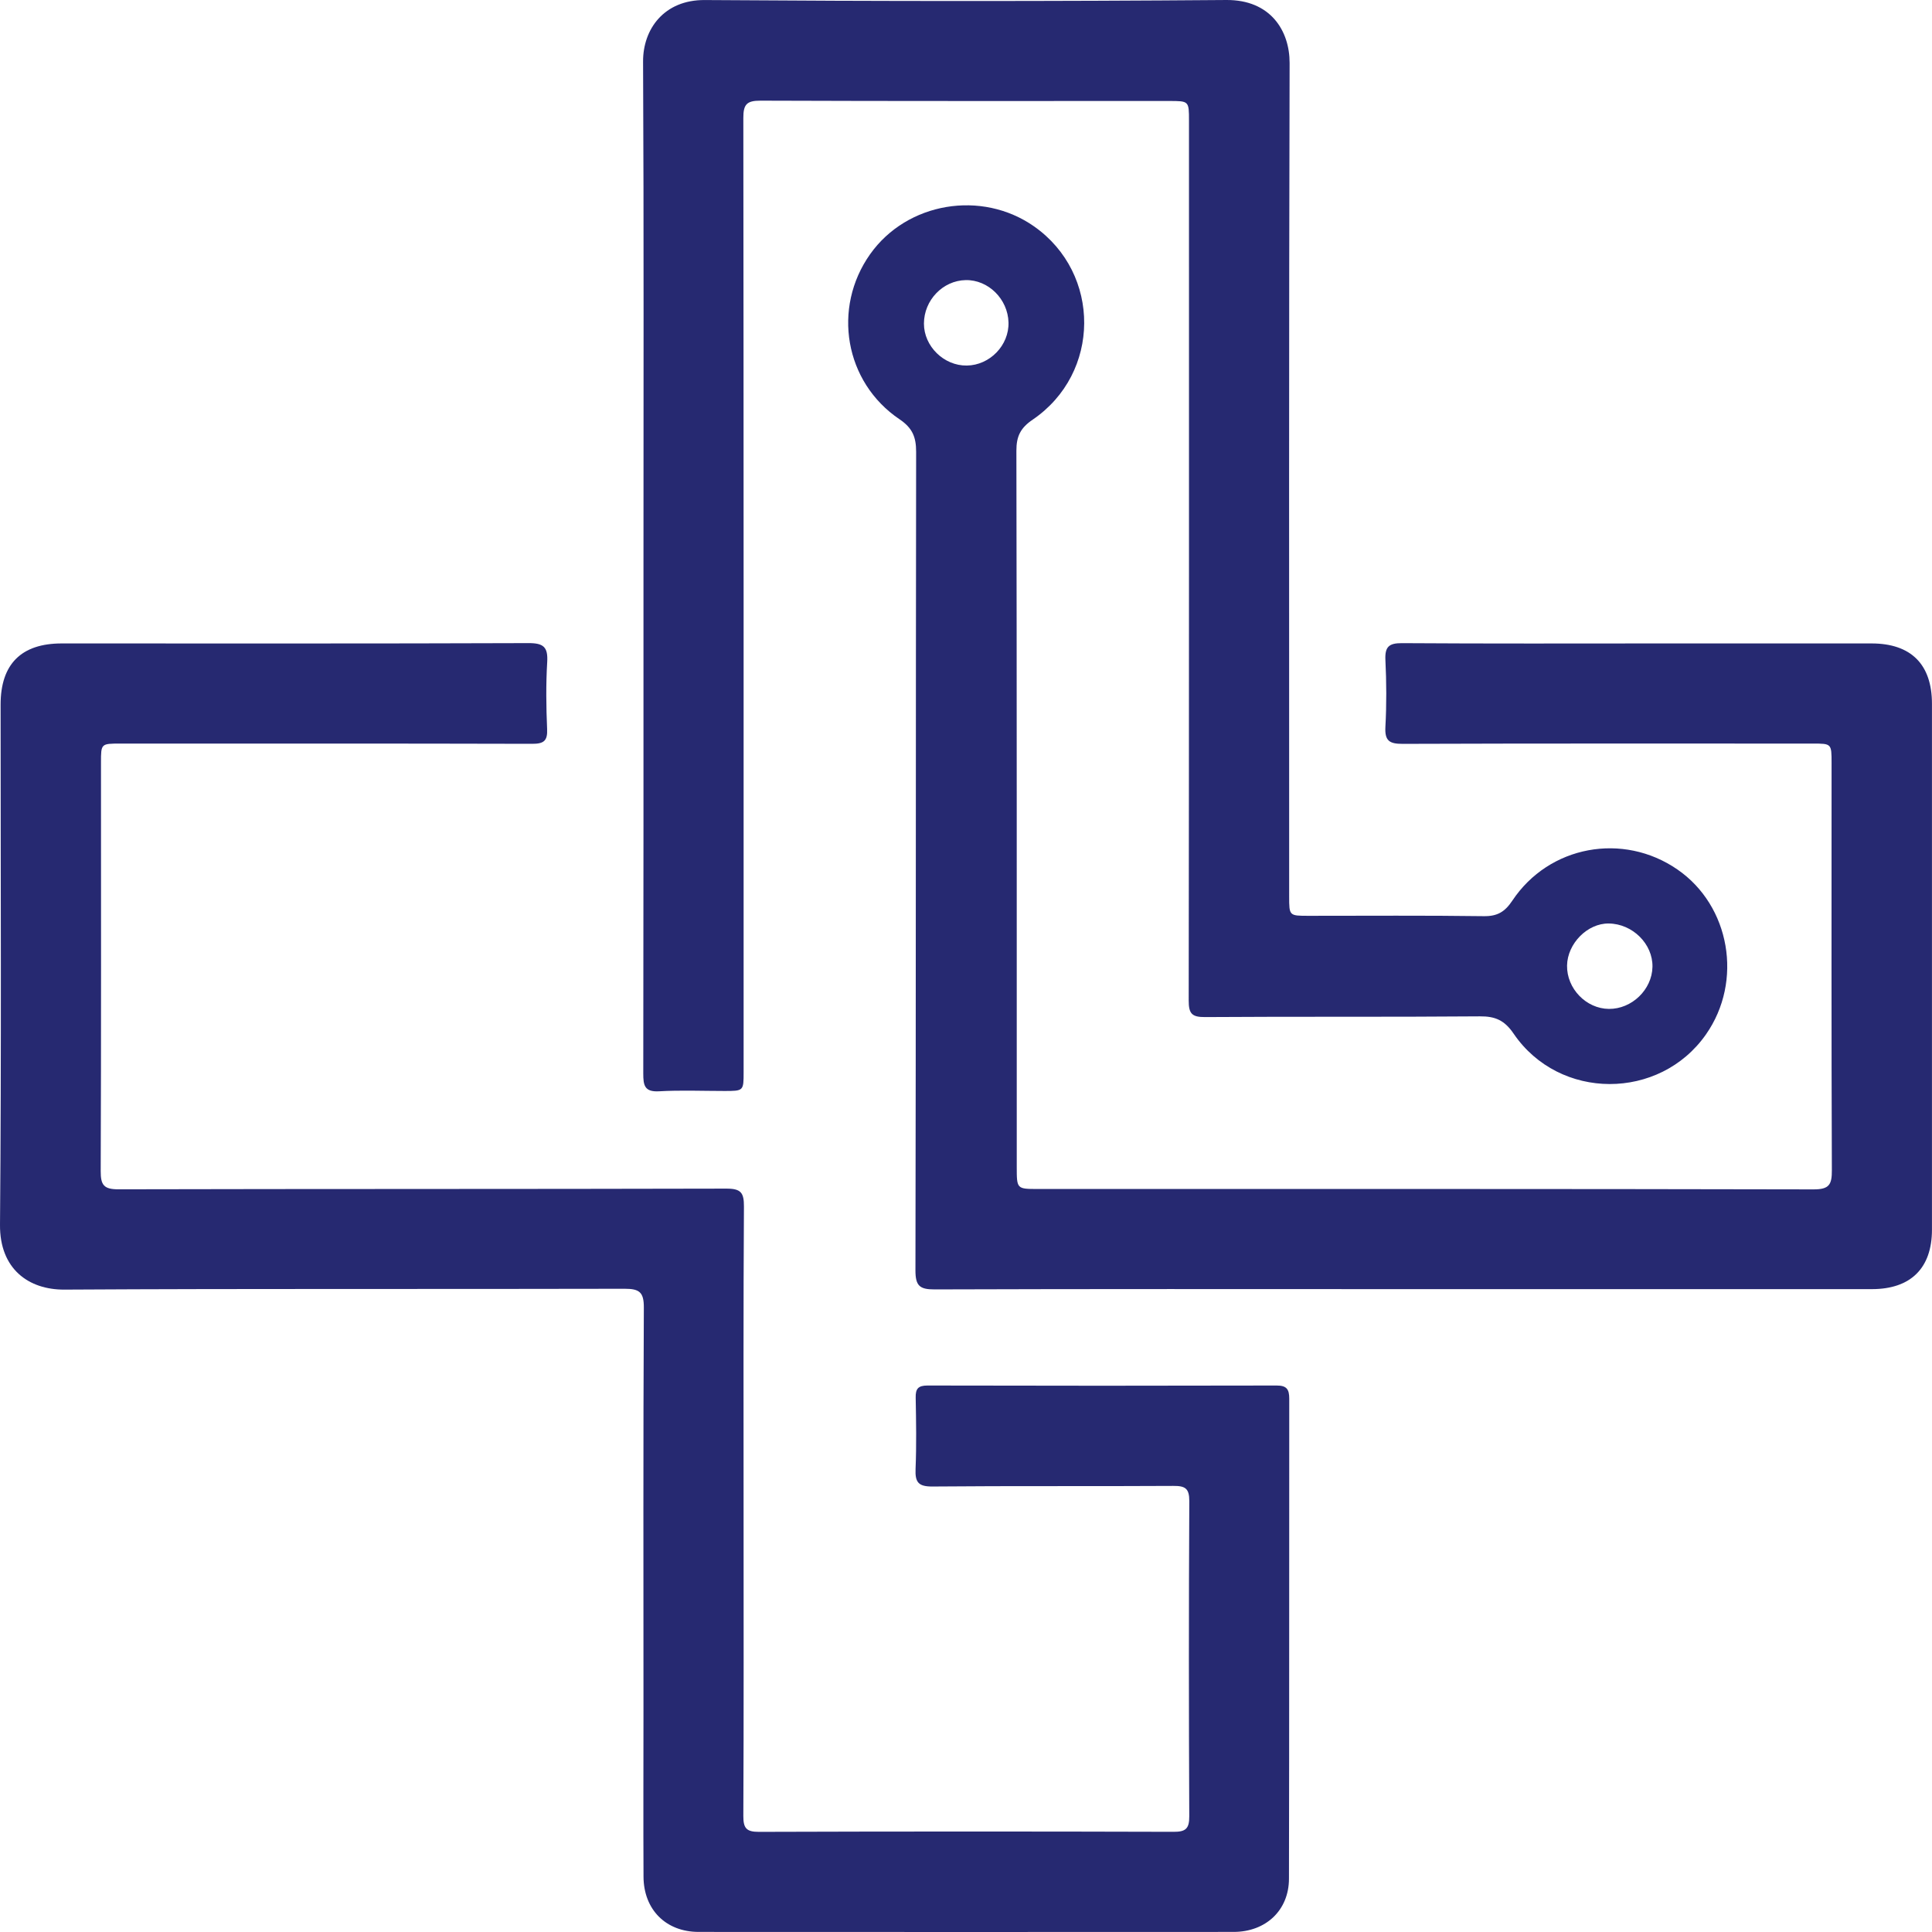
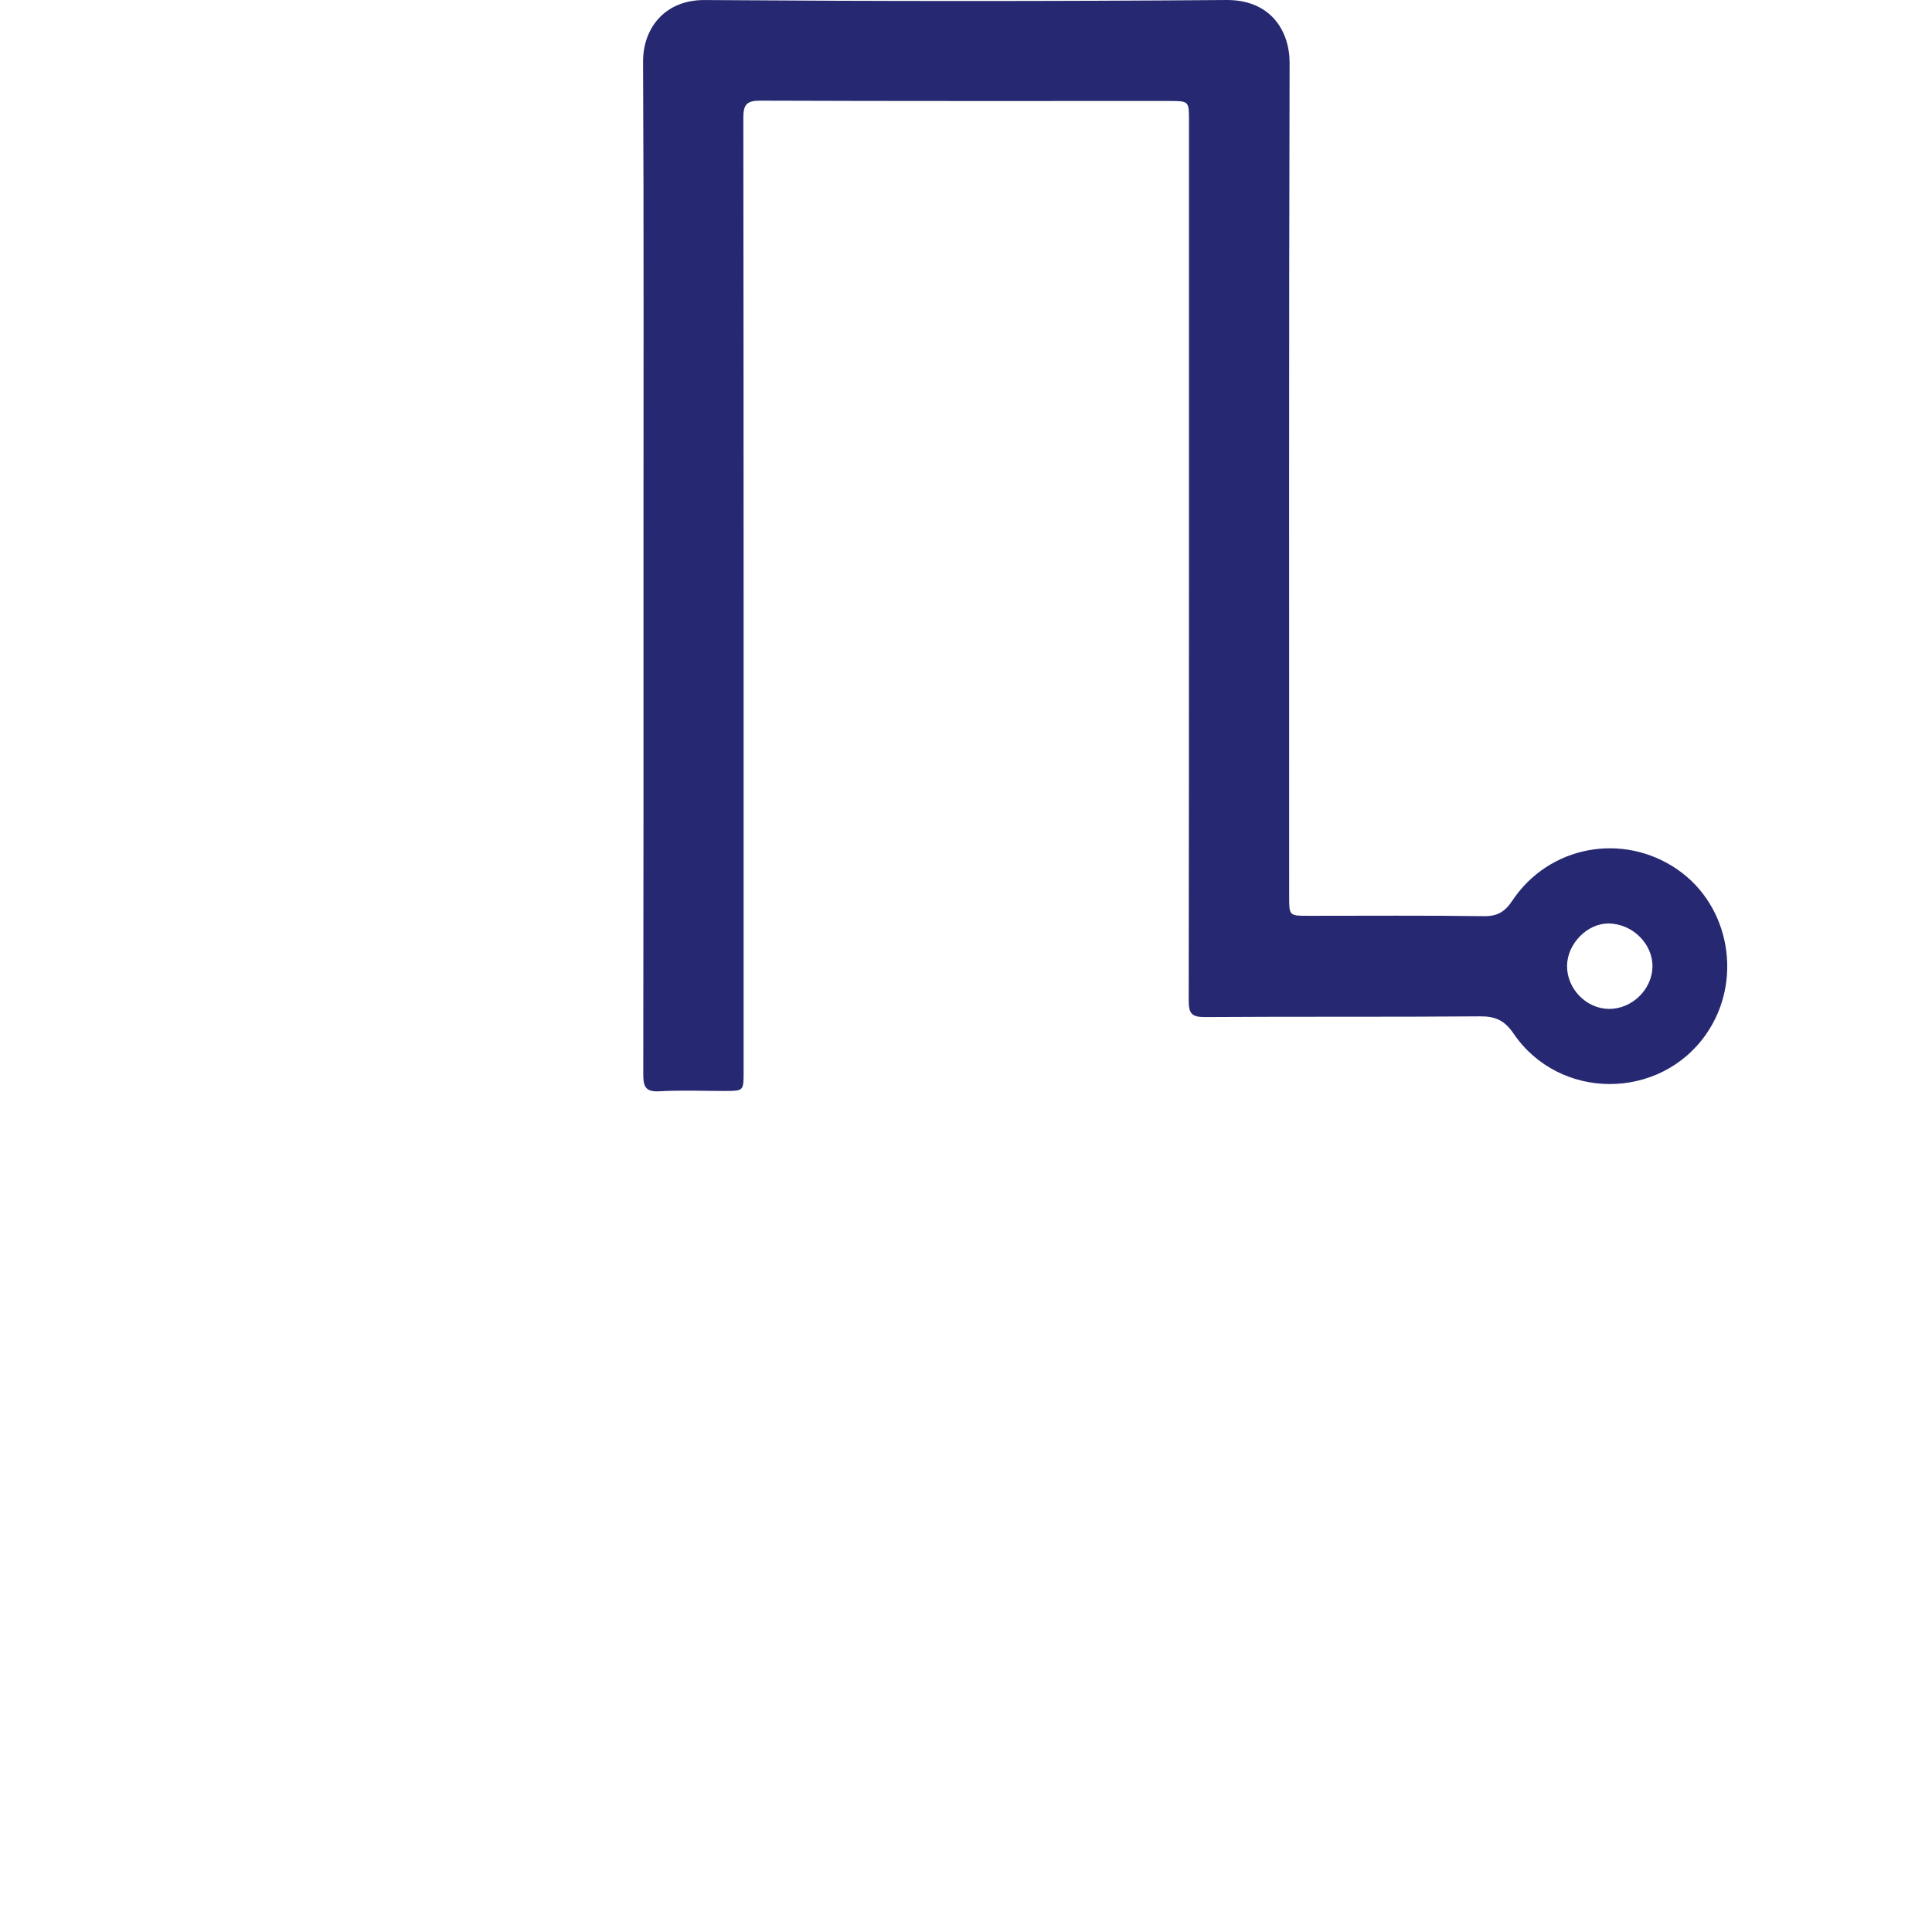
<svg xmlns="http://www.w3.org/2000/svg" width="48" height="48" viewBox="0 0 48 48" fill="none">
-   <path fill-rule="evenodd" clip-rule="evenodd" d="M18.474 37.512C18.474 40.047 18.48 42.582 18.468 45.117C18.467 45.42 18.543 45.513 18.855 45.512C22.288 45.501 25.722 45.501 29.155 45.511C29.46 45.513 29.549 45.432 29.547 45.122C29.535 42.513 29.534 39.904 29.548 37.295C29.549 36.975 29.443 36.915 29.149 36.917C27.155 36.929 25.162 36.914 23.168 36.932C22.815 36.935 22.733 36.825 22.747 36.496C22.771 35.906 22.761 35.315 22.75 34.724C22.745 34.504 22.811 34.423 23.042 34.423C25.934 34.43 28.826 34.43 31.718 34.423C31.968 34.422 32.031 34.518 32.031 34.749C32.027 38.725 32.033 42.7 32.024 46.675C32.023 47.462 31.448 47.998 30.647 47.998C26.217 48 21.786 48.001 17.356 47.998C16.545 47.997 15.992 47.445 15.988 46.626C15.981 45.248 15.987 43.87 15.987 42.491C15.987 39.156 15.979 35.821 15.996 32.486C15.998 32.102 15.884 32.019 15.52 32.019C10.881 32.031 6.241 32.013 1.601 32.04C0.709 32.045 -0.009 31.526 9.20159e-05 30.428C0.037 26.121 0.015 21.813 0.015 17.506C0.015 16.5 0.528 15.986 1.533 15.986C5.397 15.986 9.262 15.992 13.126 15.978C13.505 15.976 13.618 16.075 13.595 16.452C13.562 17.004 13.569 17.56 13.593 18.113C13.607 18.412 13.505 18.48 13.221 18.48C9.812 18.471 6.403 18.474 2.994 18.474C2.51 18.474 2.509 18.474 2.509 18.942C2.509 22.327 2.515 25.711 2.502 29.096C2.5 29.445 2.583 29.549 2.944 29.548C7.978 29.536 13.011 29.544 18.044 29.531C18.41 29.53 18.485 29.631 18.483 29.98C18.467 32.491 18.474 35.001 18.474 37.512Z" fill="#262971" />
-   <path fill-rule="evenodd" clip-rule="evenodd" d="M34.883 32.028C30.995 32.027 27.107 32.022 23.218 32.035C22.848 32.036 22.744 31.945 22.744 31.564C22.757 24.784 22.751 18.004 22.761 11.225C22.761 10.858 22.67 10.634 22.349 10.417C20.983 9.497 20.671 7.651 21.619 6.314C22.534 5.024 24.39 4.711 25.693 5.626C27.361 6.798 27.353 9.271 25.657 10.426C25.355 10.631 25.251 10.838 25.252 11.199C25.264 17.13 25.26 23.06 25.261 28.991C25.261 29.539 25.261 29.54 25.787 29.54C32.21 29.54 38.633 29.536 45.056 29.55C45.45 29.551 45.514 29.428 45.512 29.073C45.499 25.701 45.505 22.33 45.505 18.958C45.505 18.474 45.504 18.474 45.037 18.474C41.641 18.474 38.244 18.469 34.848 18.481C34.516 18.482 34.401 18.403 34.42 18.057C34.45 17.505 34.447 16.949 34.42 16.397C34.405 16.07 34.505 15.977 34.833 15.979C36.961 15.993 39.09 15.987 41.219 15.986C42.978 15.986 44.738 15.986 46.497 15.986C47.478 15.986 47.999 16.506 47.999 17.485C47.999 21.841 48 26.197 47.999 30.552C47.999 31.505 47.472 32.027 46.511 32.028C42.635 32.028 38.759 32.028 34.883 32.028ZM24.021 9.082C24.593 9.074 25.072 8.578 25.056 8.01C25.04 7.429 24.553 6.948 23.992 6.959C23.425 6.97 22.956 7.458 22.955 8.039C22.954 8.603 23.452 9.091 24.021 9.082Z" fill="#262971" />
  <path fill-rule="evenodd" clip-rule="evenodd" d="M15.987 14.045C15.986 9.873 15.998 5.702 15.977 1.53C15.973 0.723 16.499 -0.006 17.51 0.001C21.829 0.032 26.149 0.034 30.468 7.08709e-05C31.563 -0.008 32.042 0.761 32.04 1.567C32.021 8.471 32.029 15.375 32.029 22.278C32.029 22.753 32.031 22.753 32.511 22.753C33.964 22.753 35.416 22.742 36.868 22.762C37.206 22.766 37.391 22.651 37.575 22.374C38.487 21.006 40.324 20.67 41.675 21.602C42.986 22.505 43.31 24.377 42.385 25.699C41.233 27.346 38.741 27.348 37.605 25.68C37.381 25.352 37.154 25.248 36.769 25.251C34.493 25.27 32.216 25.253 29.939 25.269C29.611 25.271 29.533 25.183 29.533 24.859C29.543 17.573 29.54 10.288 29.54 3.003C29.54 2.509 29.54 2.509 29.046 2.509C25.662 2.509 22.277 2.514 18.893 2.501C18.55 2.5 18.467 2.596 18.468 2.932C18.477 10.832 18.475 18.733 18.475 26.633C18.475 27.105 18.475 27.105 17.996 27.105C17.454 27.105 16.912 27.082 16.372 27.113C16.009 27.133 15.982 26.96 15.982 26.671C15.989 22.561 15.987 18.451 15.987 14.34C15.987 14.242 15.987 14.144 15.987 14.045ZM39.973 25.066C40.542 25.071 41.043 24.588 41.055 24.023C41.067 23.453 40.562 22.951 39.969 22.944C39.44 22.937 38.942 23.441 38.933 23.989C38.924 24.561 39.407 25.061 39.973 25.066Z" fill="#262971" />
</svg>